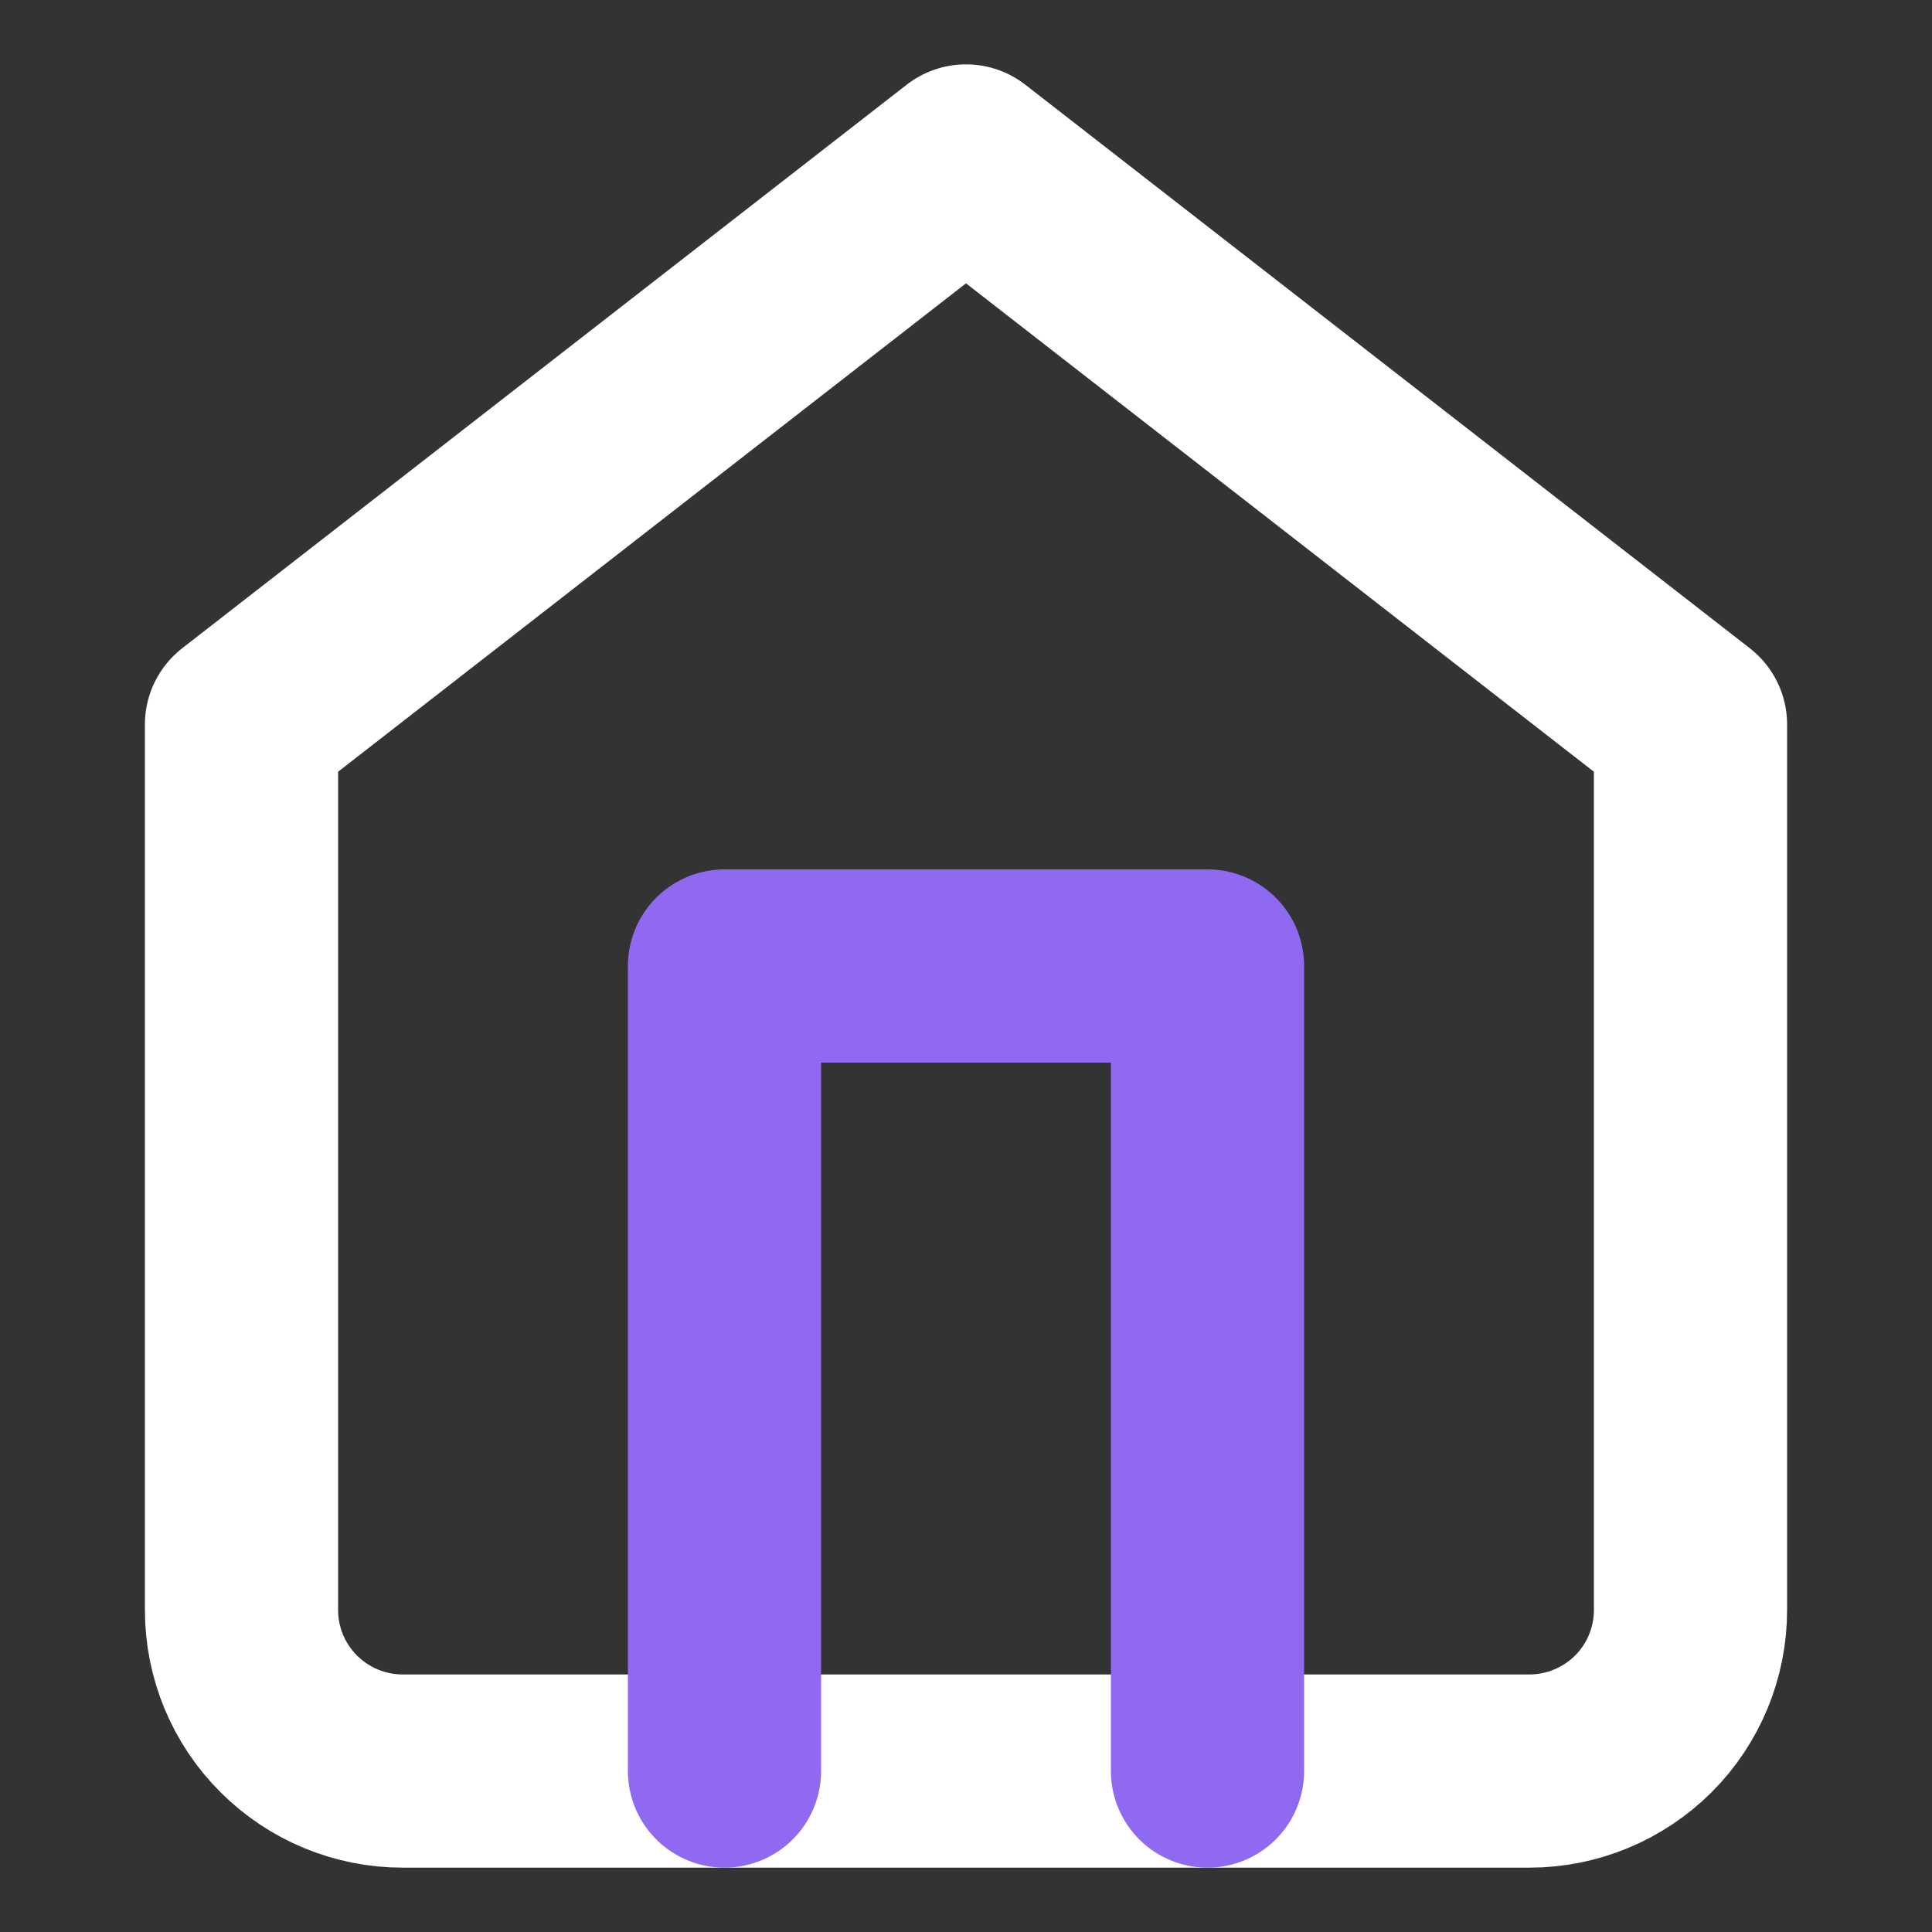
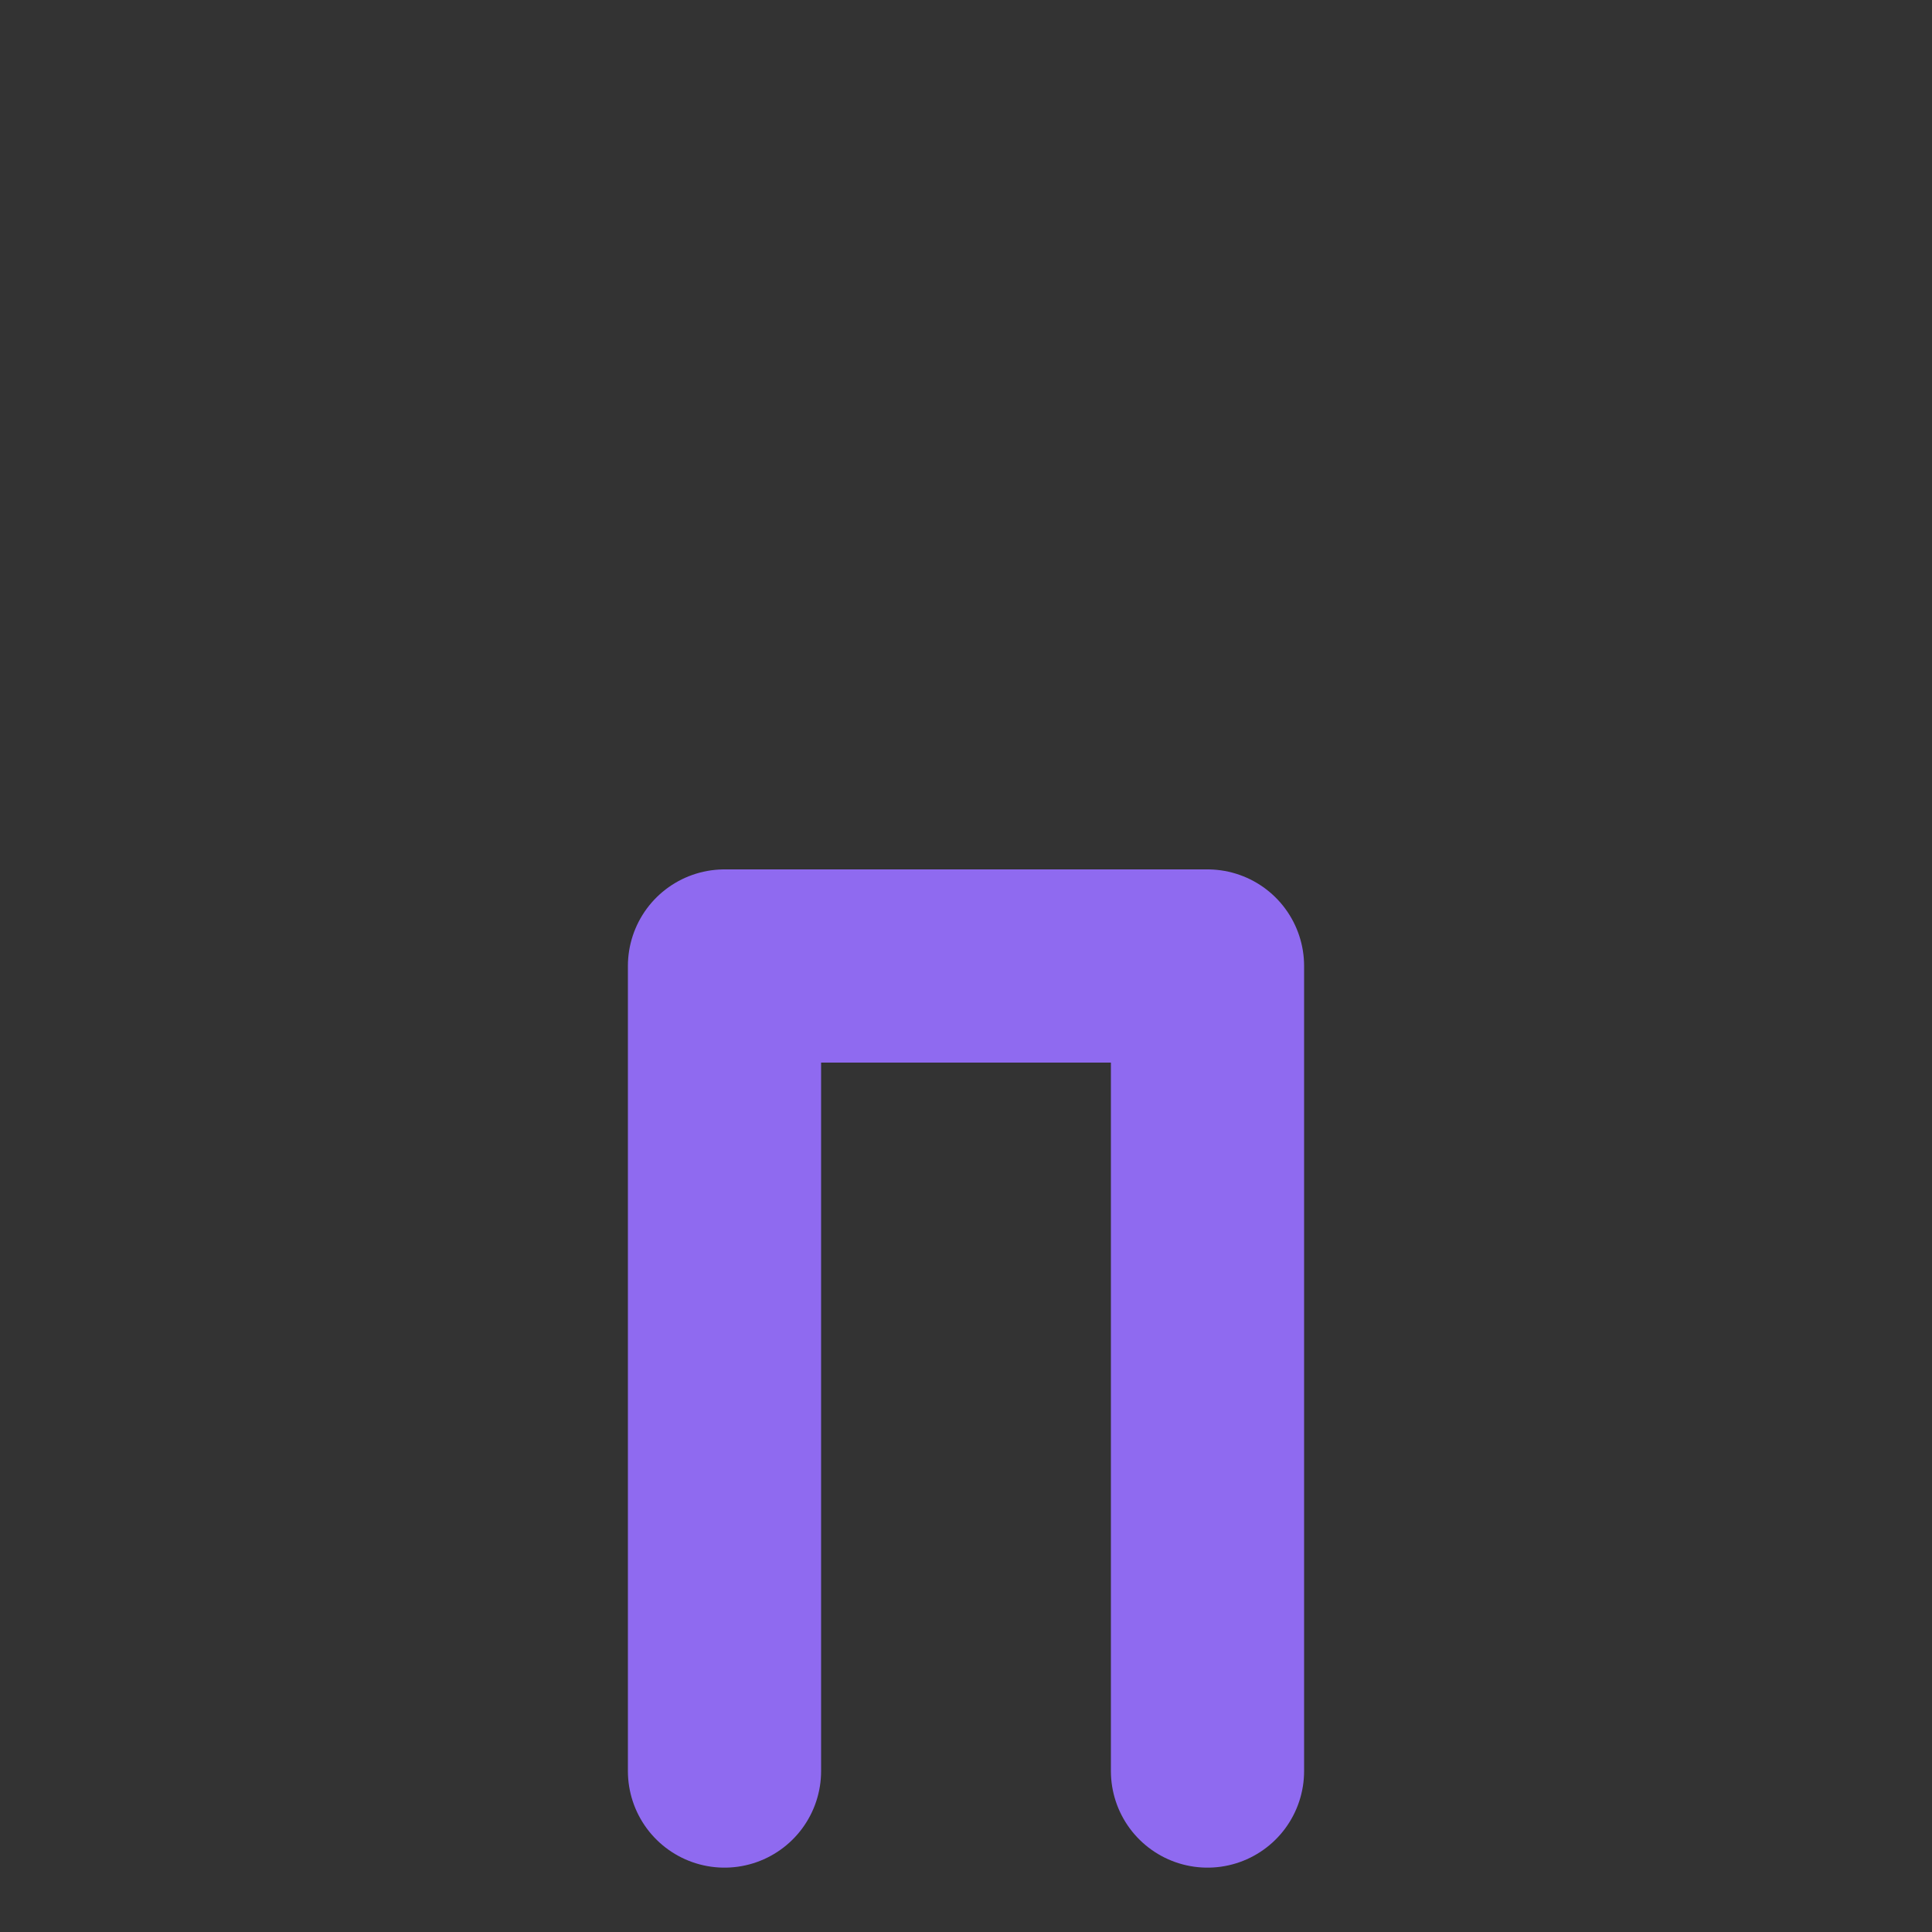
<svg xmlns="http://www.w3.org/2000/svg" viewBox="0 0 16 16" fill="none">
  <rect x="0" y="0" width="16" height="16" fill="#333333" stroke="none" />
-   <path d="M2 6L8 1.333L14 6V13.333C14 13.687 13.86 14.026 13.61 14.276C13.359 14.526 13.02 14.667 12.667 14.667H3.333C2.98 14.667 2.641 14.526 2.391 14.276C2.14 14.026 2 13.687 2 13.333V6Z" stroke="white" stroke-width="1.6" stroke-linecap="round" stroke-linejoin="round" />
  <path d="M6 14.667V8H10V14.667" stroke="#8F6AF0" stroke-width="1.6" stroke-linecap="round" stroke-linejoin="round" />
</svg>